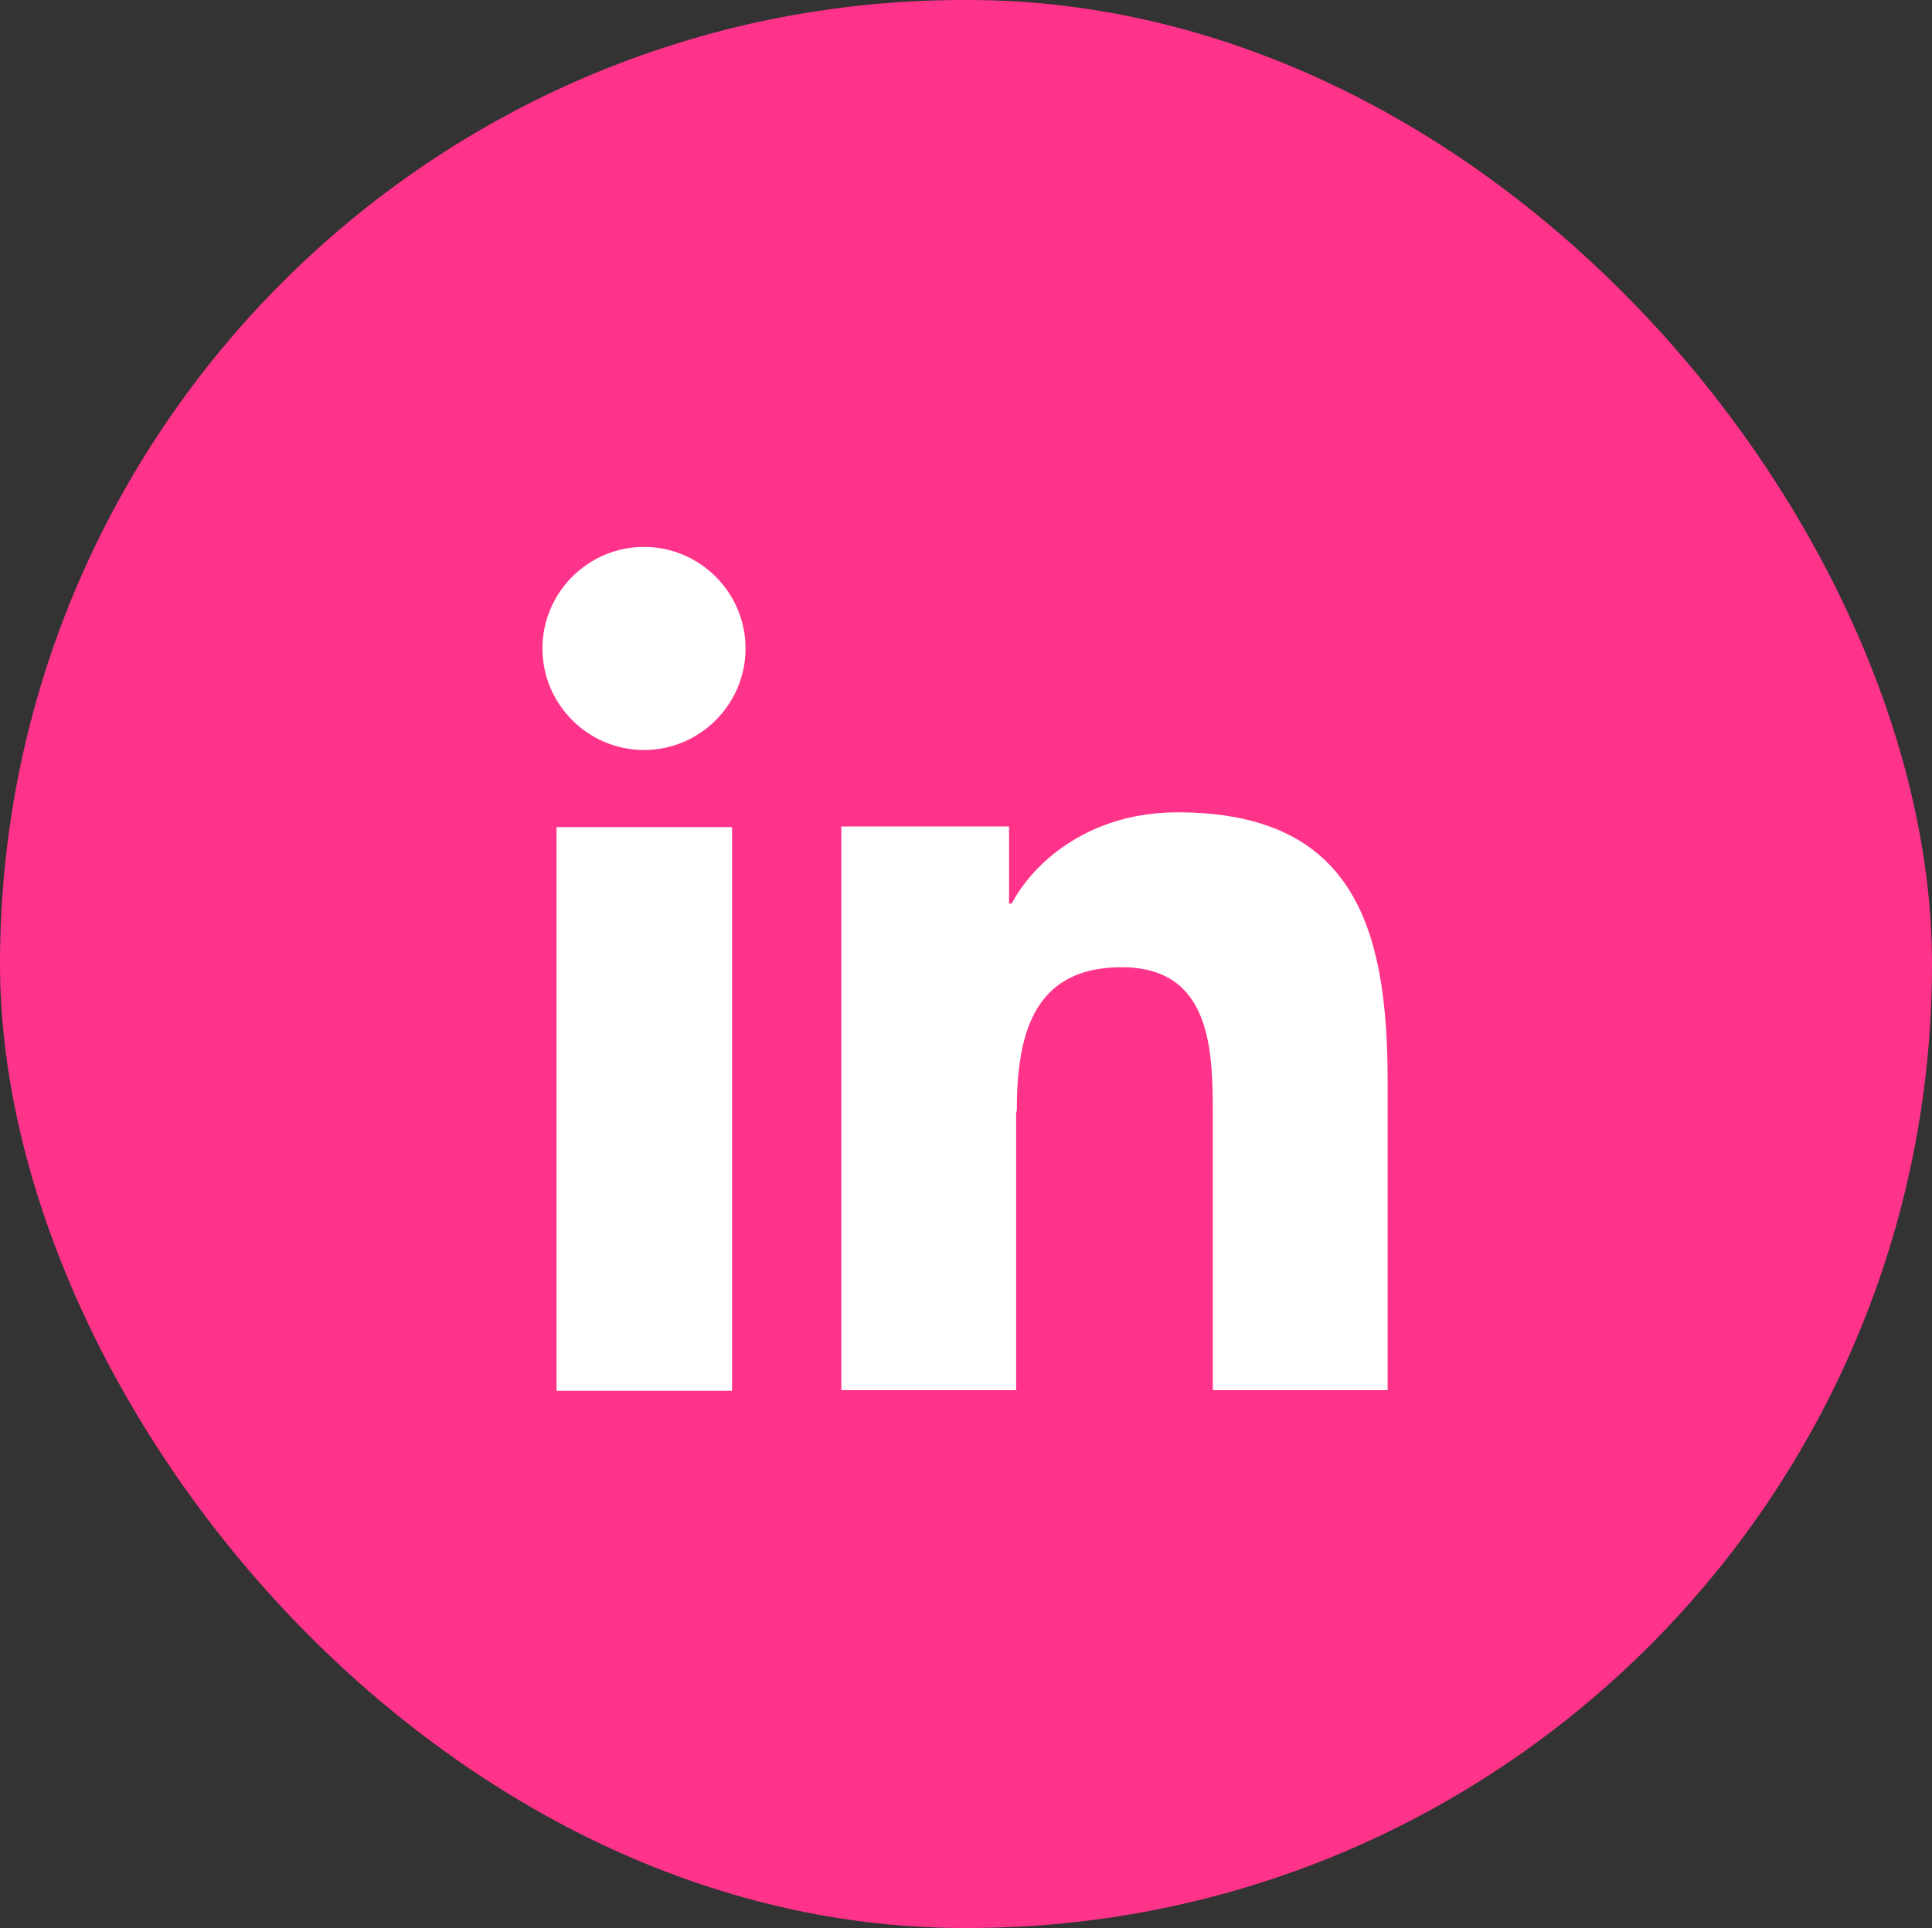
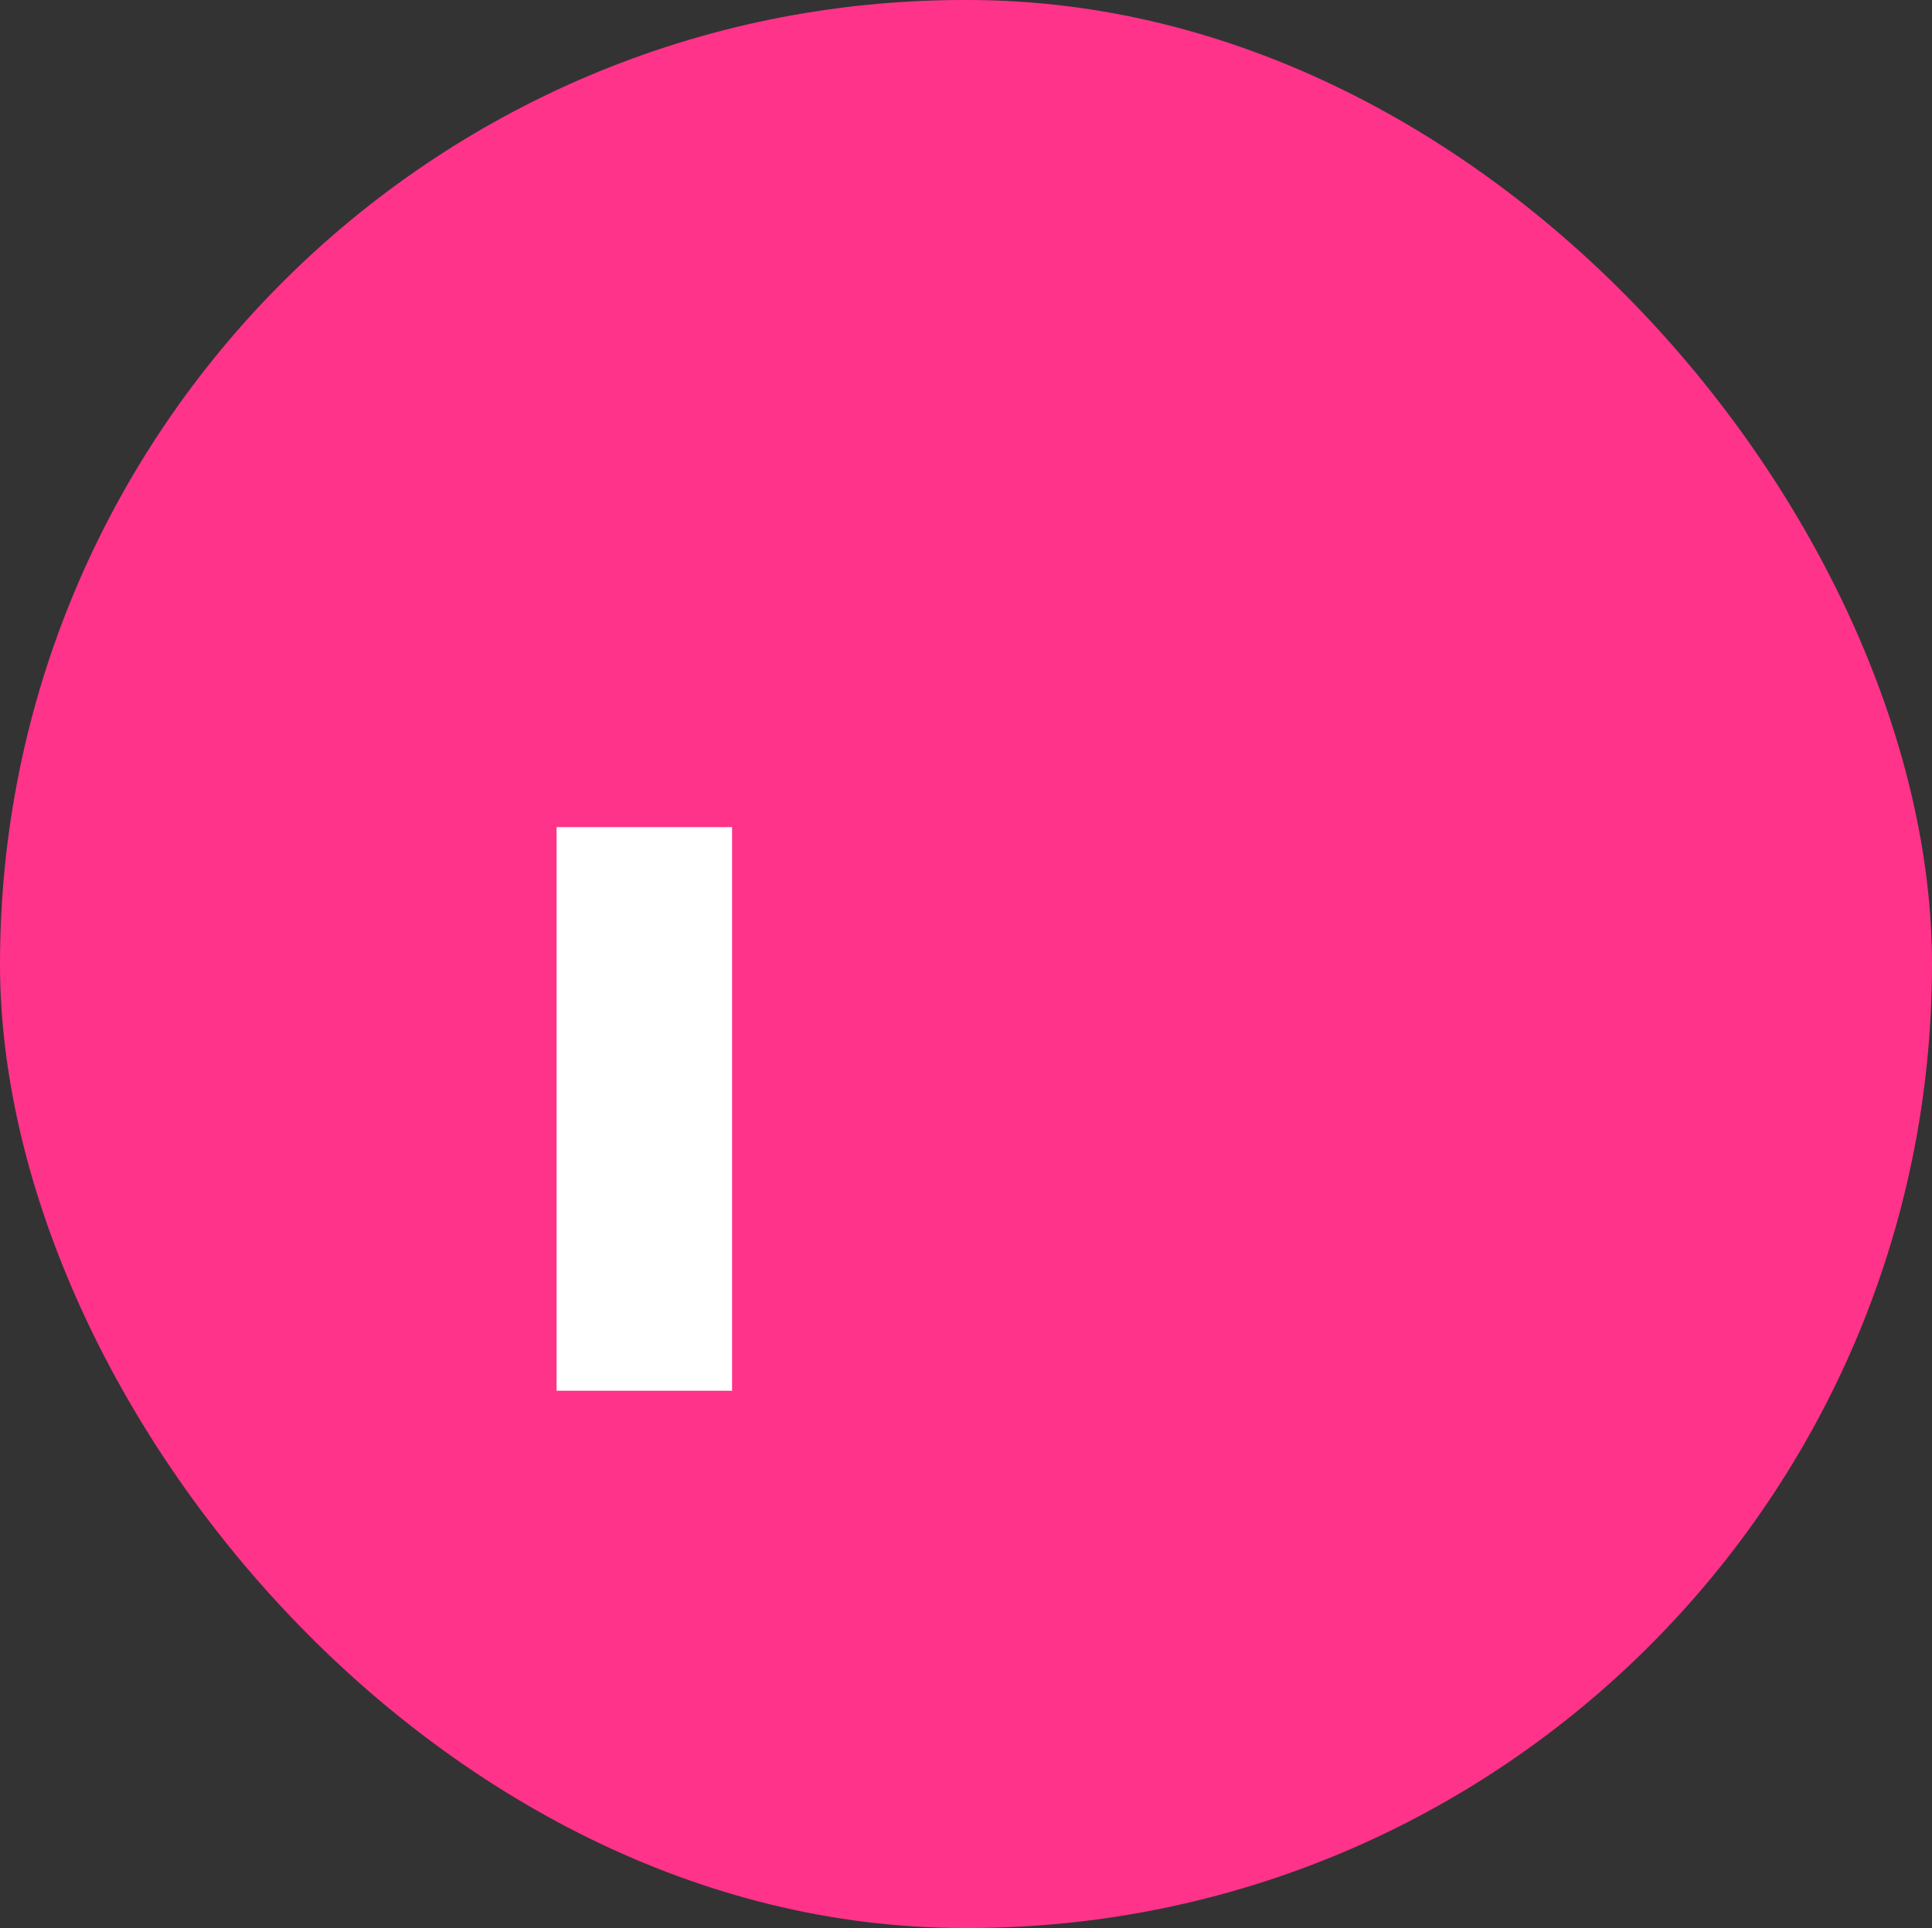
<svg xmlns="http://www.w3.org/2000/svg" id="Layer_2" data-name="Layer 2" viewBox="0 0 30.06 30">
  <rect x="0" y="0" width="30.06" height="30" fill="#333333" stroke="none" />
  <defs>
    <style>
      .cls-1 {
        fill: #fff;
      }

      .cls-2 {
        fill: #ff338a;
      }
    </style>
  </defs>
  <g id="Layer_1-2" data-name="Layer 1">
    <g>
      <rect class="cls-2" x="0" y="0" width="30.06" height="30" rx="15" ry="15" />
      <g>
-         <path class="cls-1" d="M15.82,17.3c0-1.14,.22-2.25,1.63-2.25s1.42,1.31,1.42,2.32v4.26h2.72v-4.81c0-2.36-.51-4.18-3.27-4.18-1.33,0-2.21,.73-2.58,1.42h-.04v-1.2h-2.61v8.77h2.72v-4.34Z" />
        <rect class="cls-1" x="8.66" y="12.87" width="2.73" height="8.77" />
-         <path class="cls-1" d="M10.02,11.67c.87,0,1.58-.71,1.58-1.58s-.71-1.58-1.58-1.58-1.58,.71-1.58,1.58,.71,1.58,1.58,1.58Z" />
      </g>
    </g>
  </g>
</svg>